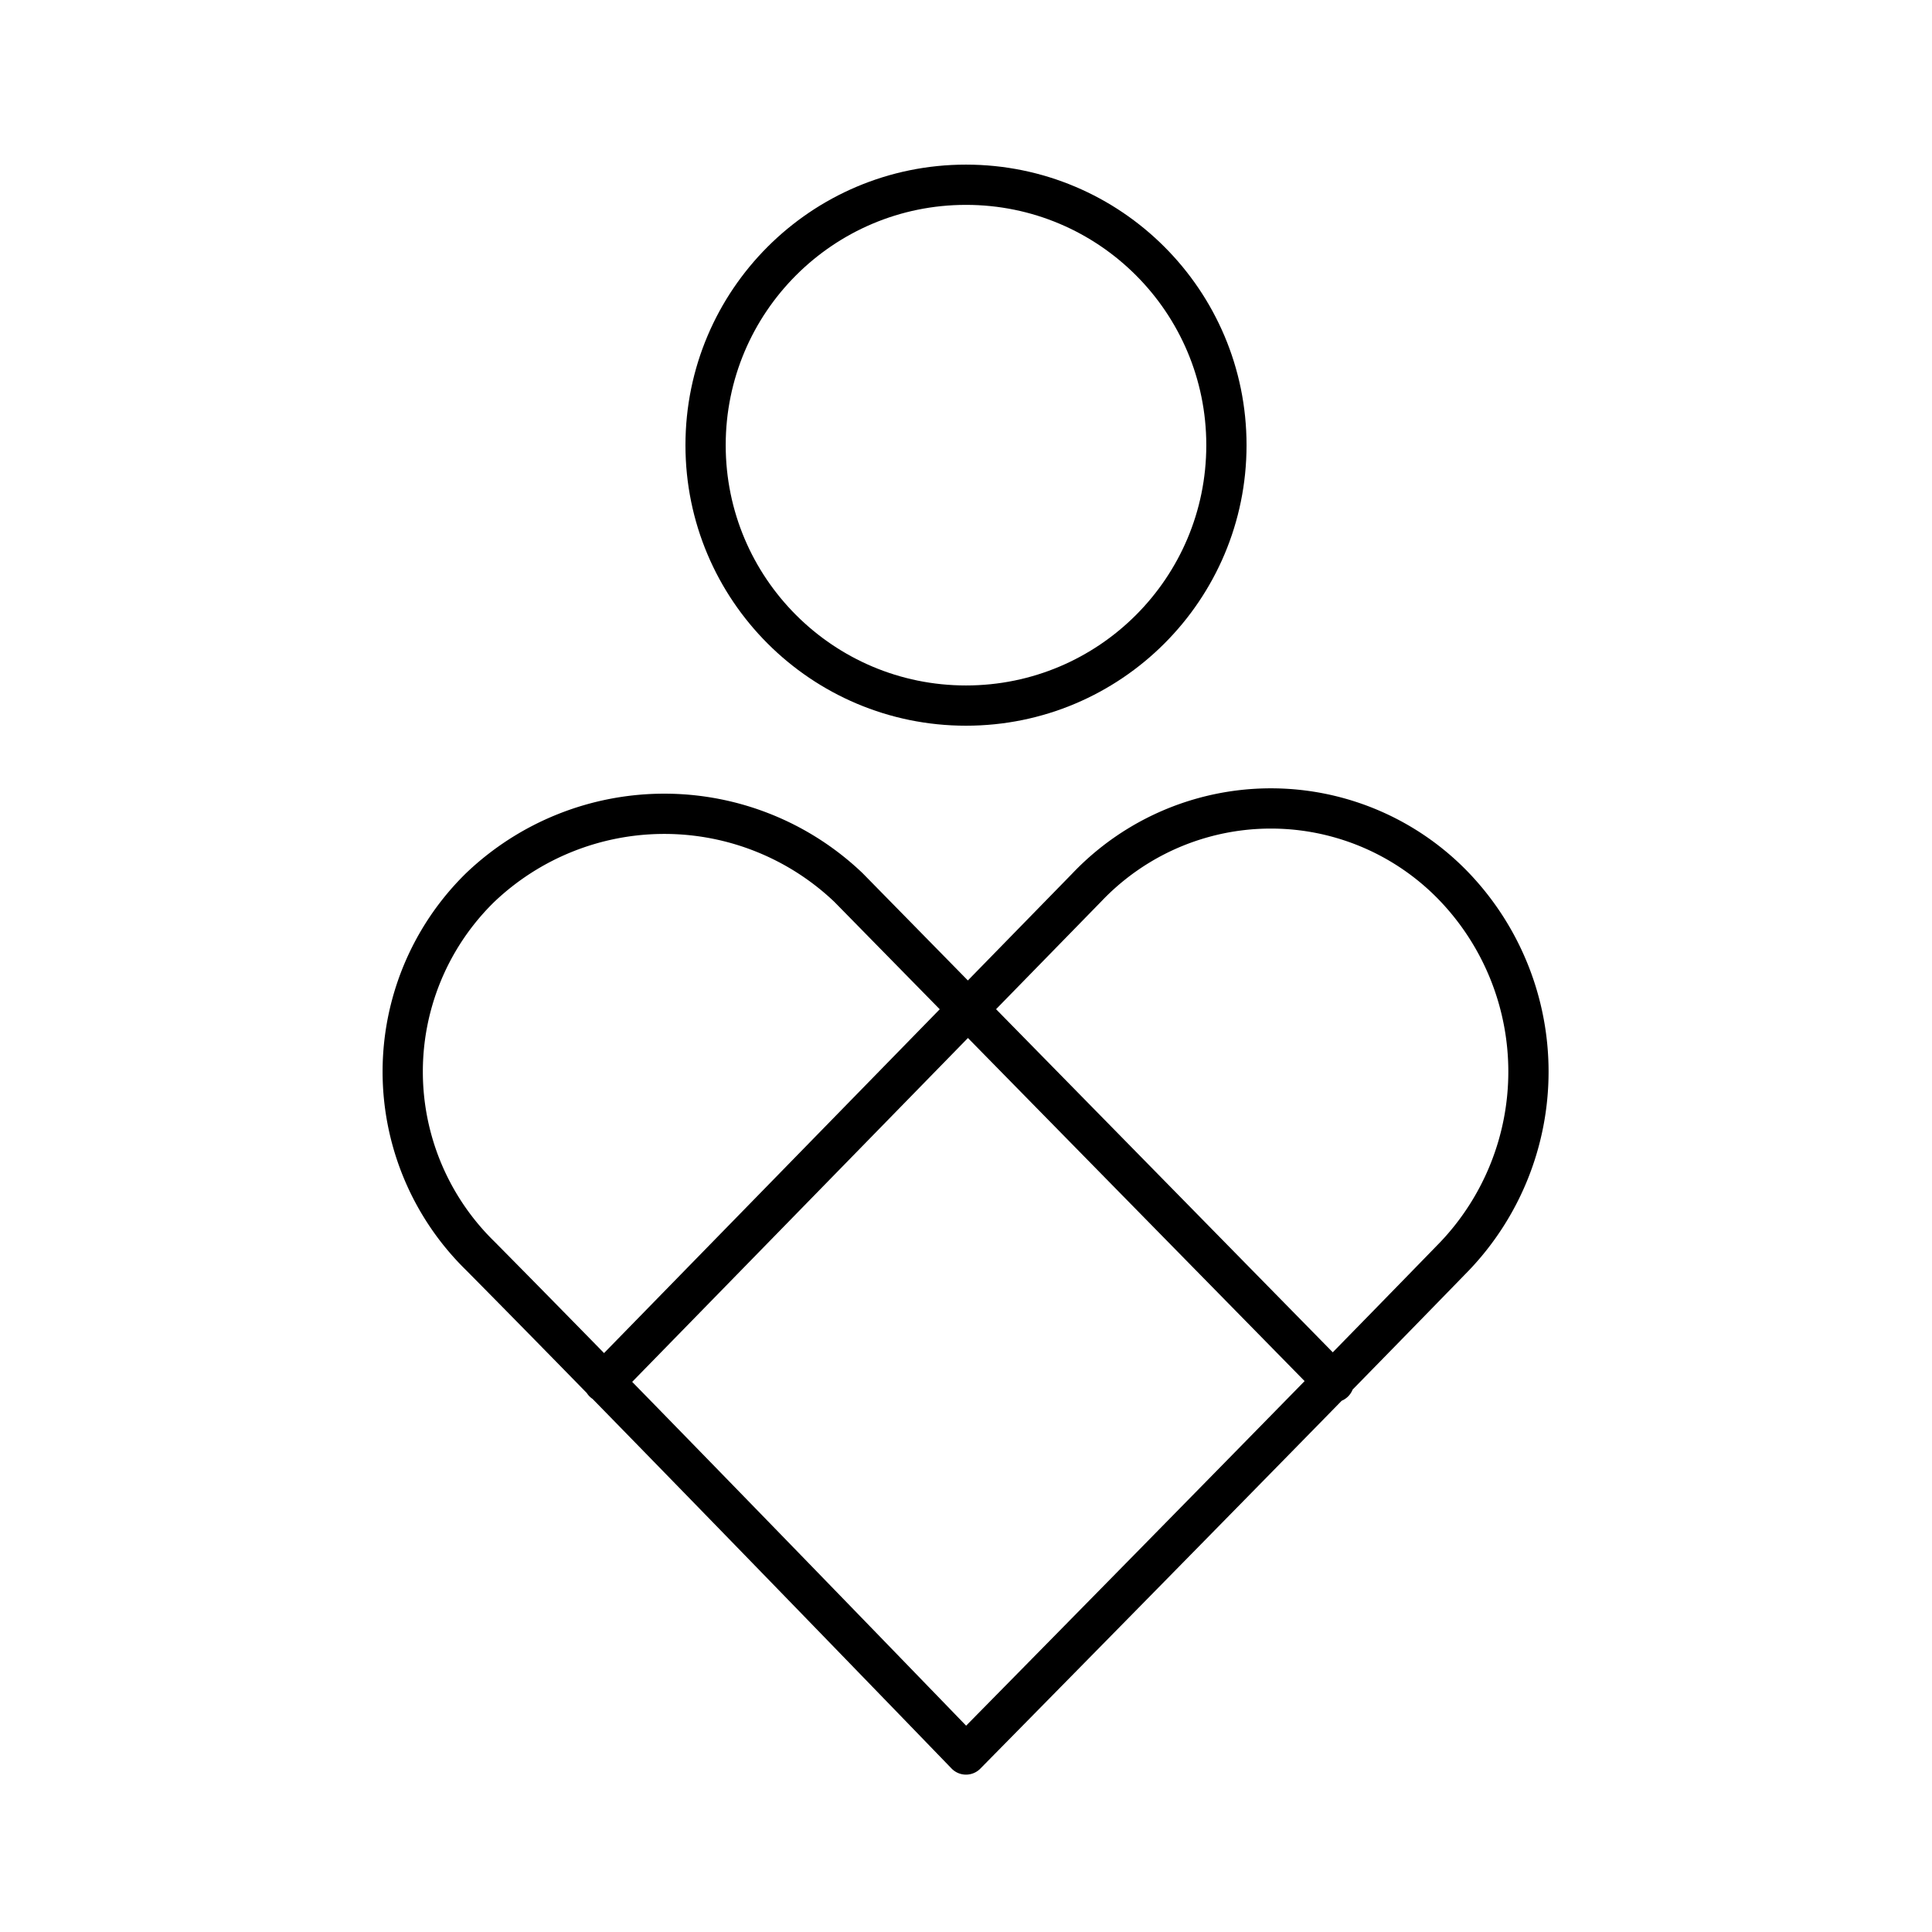
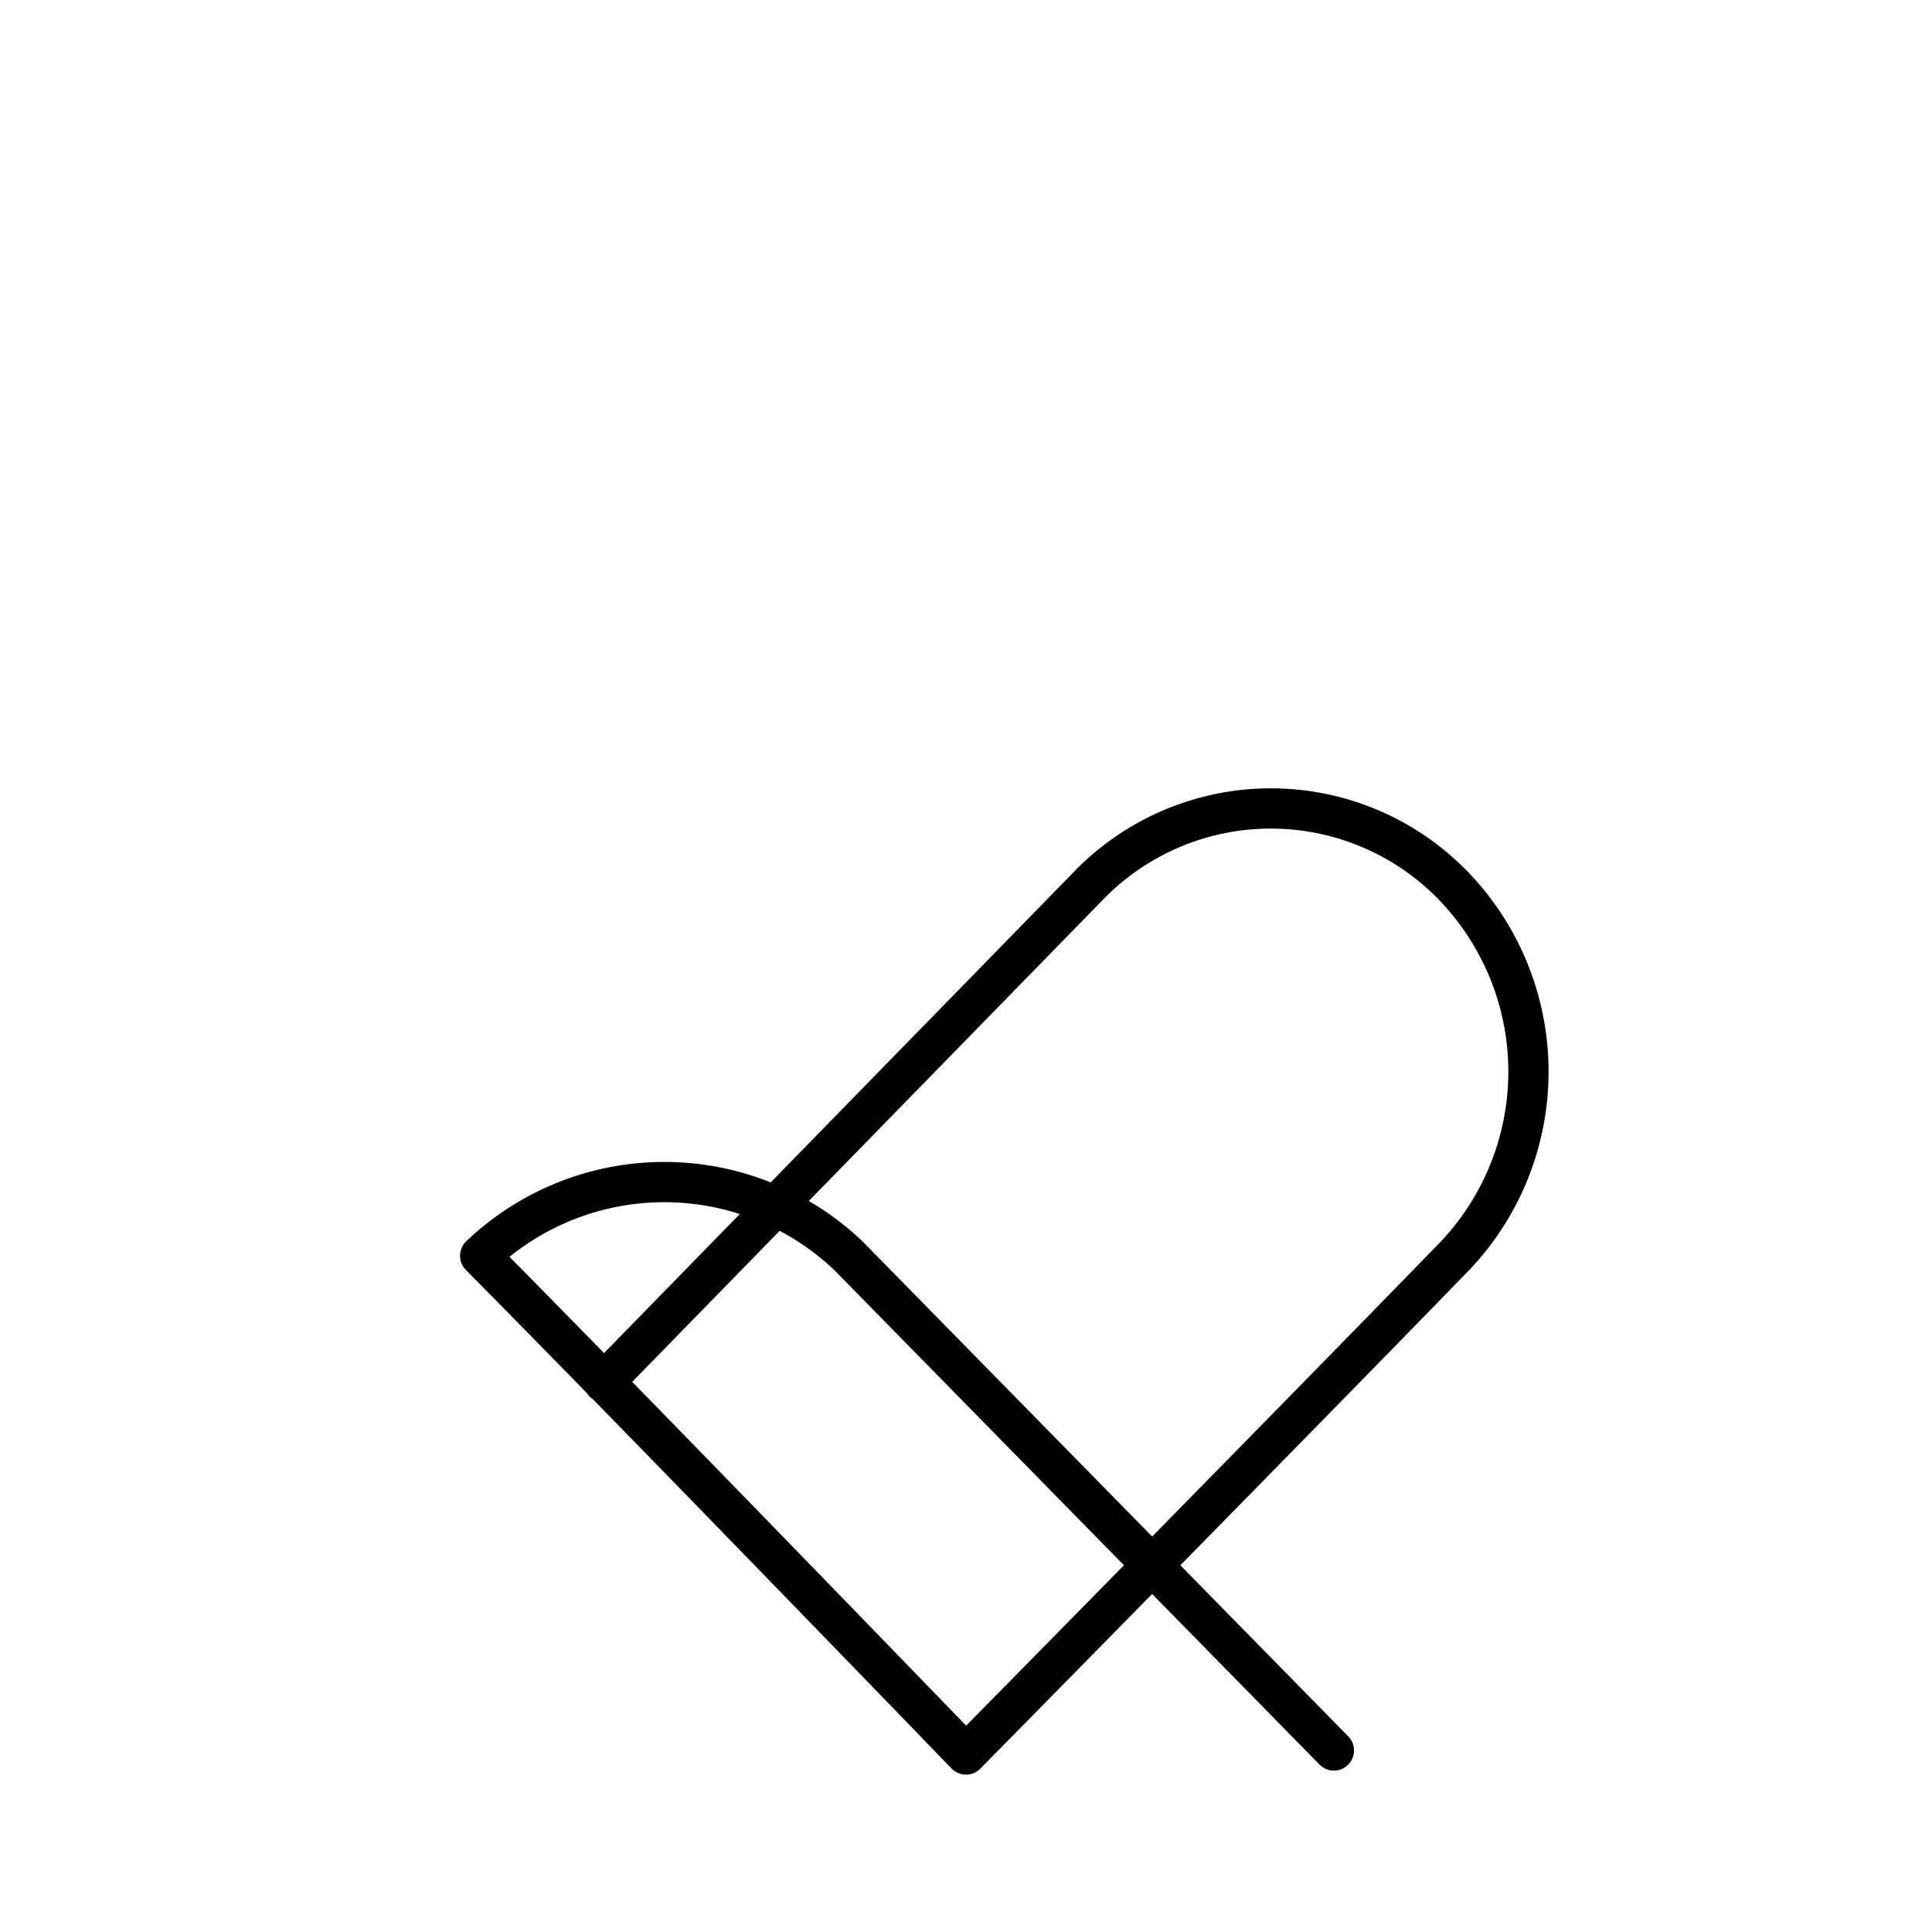
<svg xmlns="http://www.w3.org/2000/svg" width="800" height="800" viewBox="0 0 48 48">
-   <circle cx="24" cy="11.06" r="6.47" fill="none" stroke="currentColor" stroke-linecap="round" stroke-linejoin="round" />
-   <path fill="none" stroke="currentColor" stroke-linecap="round" stroke-linejoin="round" d="m15 34.34l12-12.29a6.31 6.31 0 0 1 9.15 0a6.65 6.65 0 0 1 0 9.15C32.05 35.42 24 43.59 24 43.59s-8-8.28-12.07-12.39a6.4 6.4 0 0 1 0-9.15a6.63 6.63 0 0 1 9.15 0l12.06 12.29" />
+   <path fill="none" stroke="currentColor" stroke-linecap="round" stroke-linejoin="round" d="m15 34.34l12-12.29a6.31 6.31 0 0 1 9.15 0a6.65 6.65 0 0 1 0 9.15C32.05 35.42 24 43.59 24 43.59s-8-8.28-12.07-12.39a6.63 6.63 0 0 1 9.15 0l12.06 12.29" />
</svg>